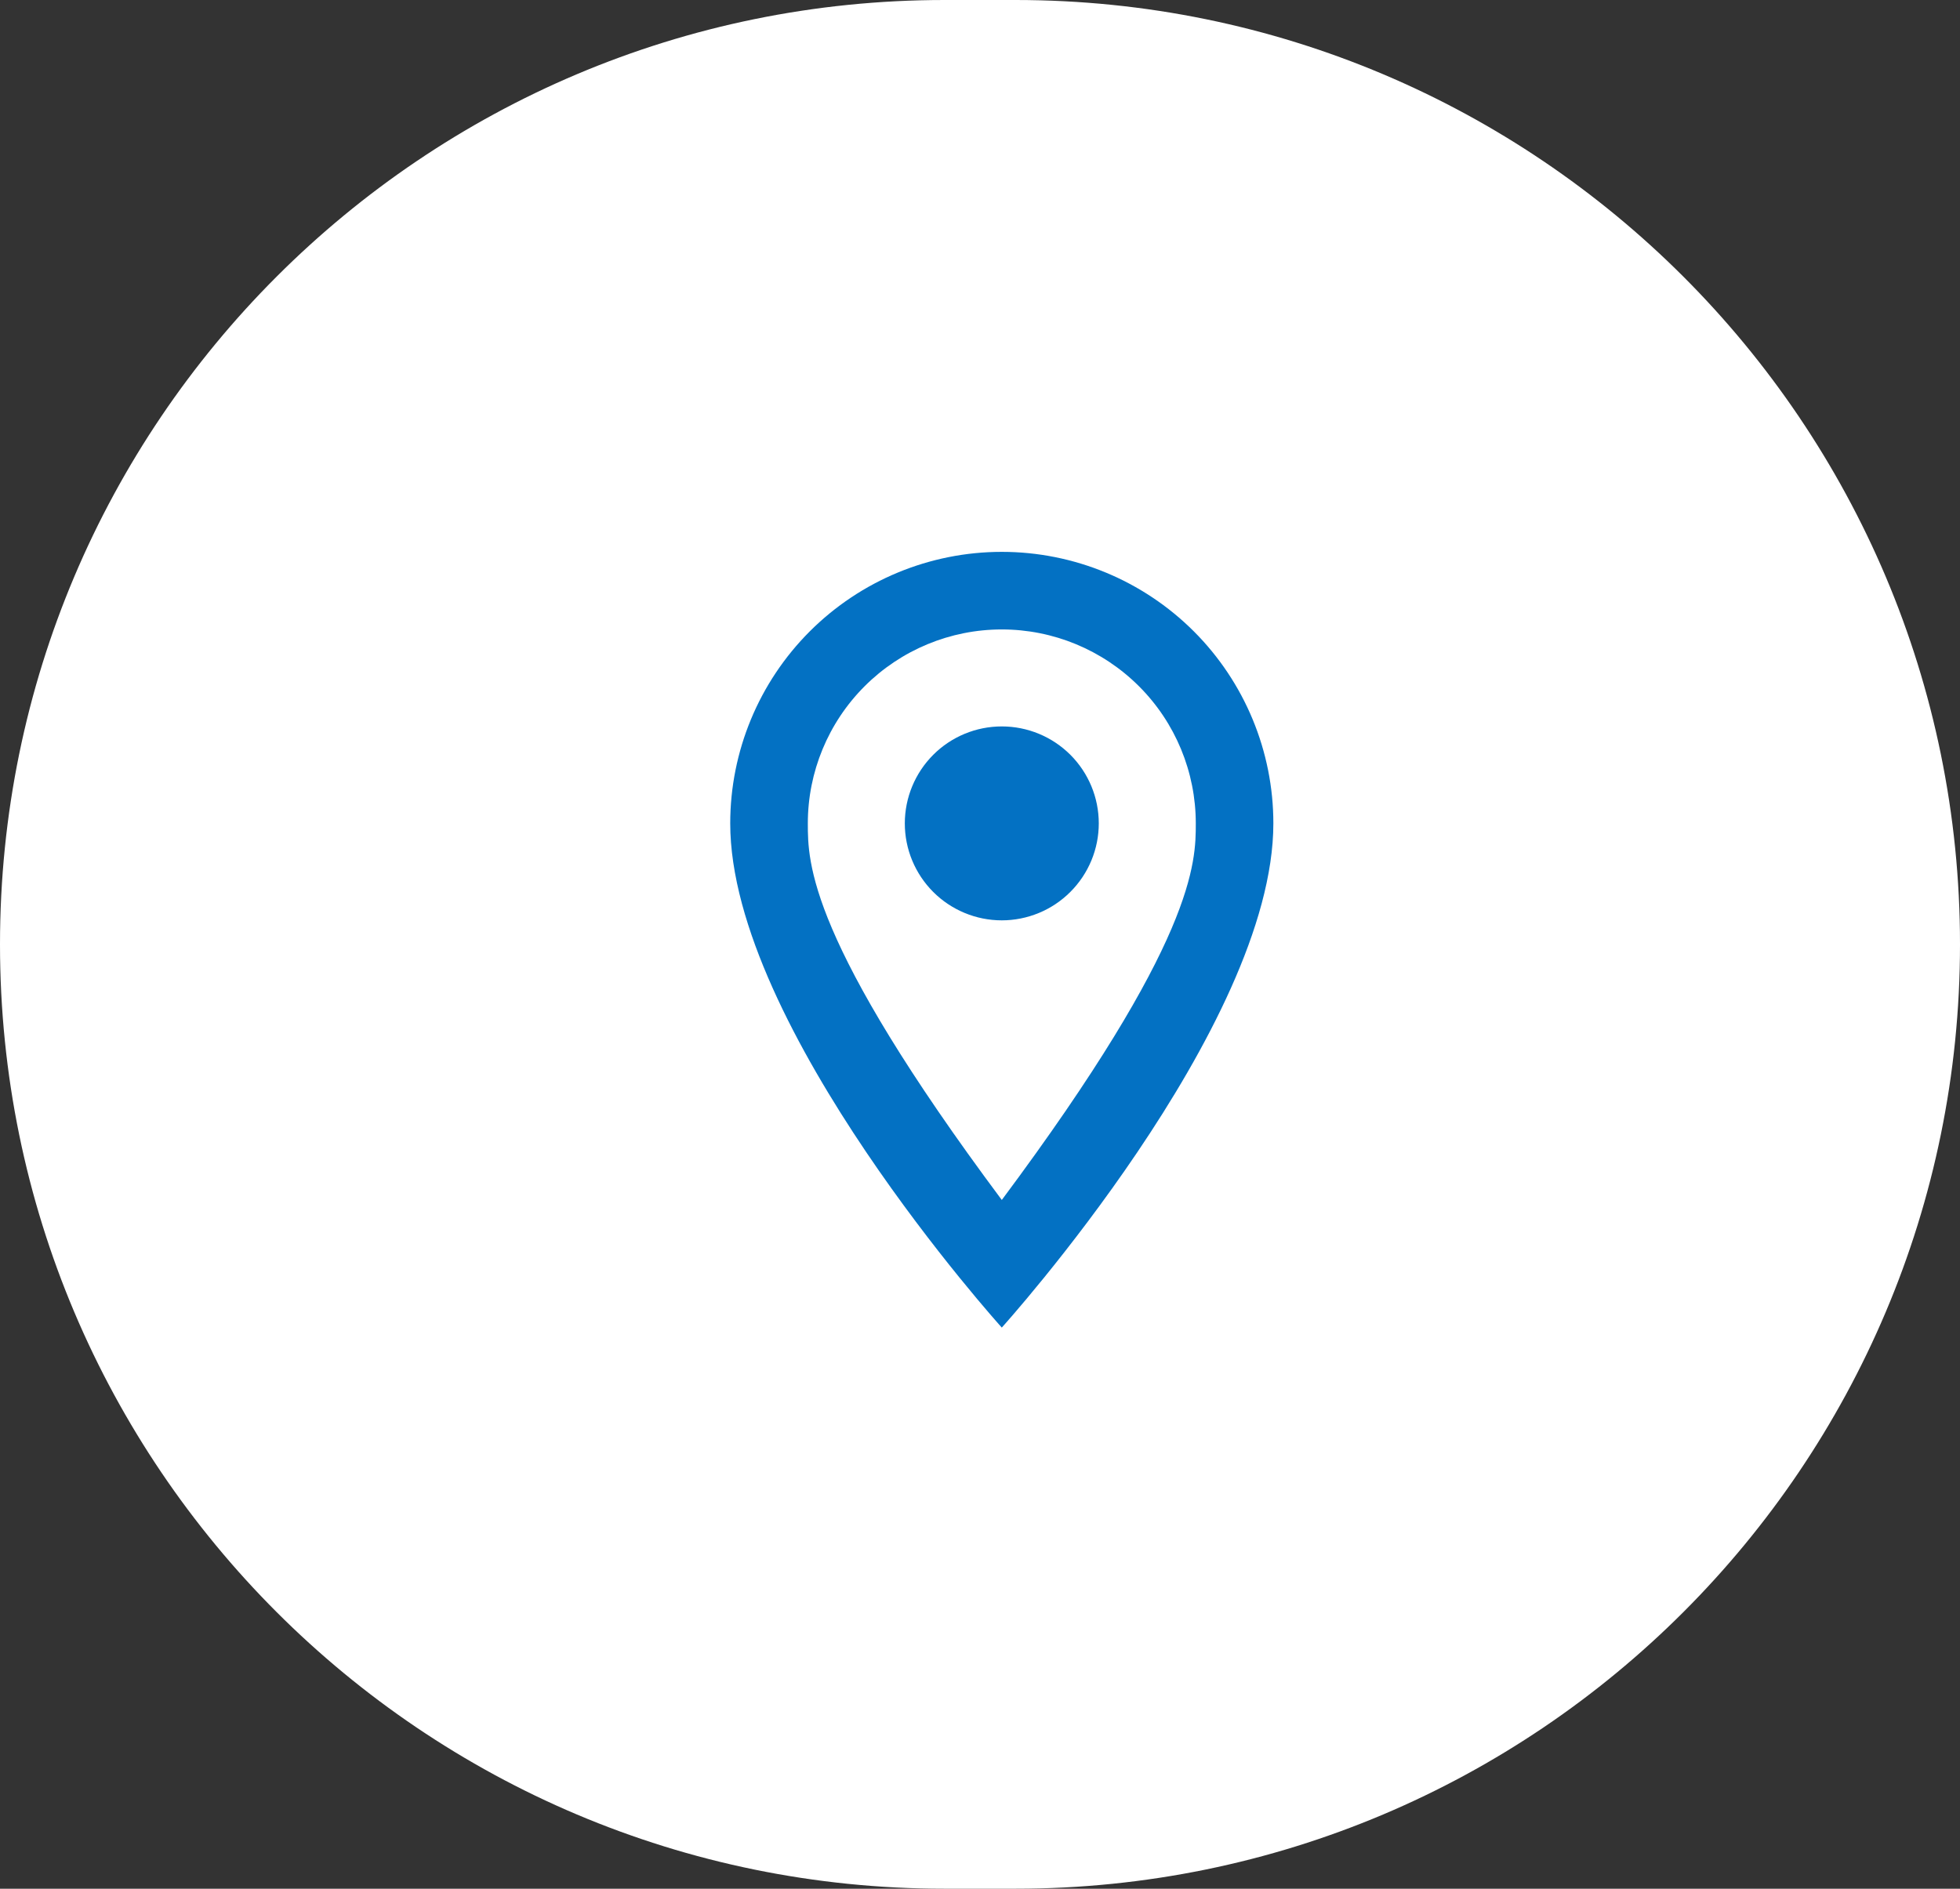
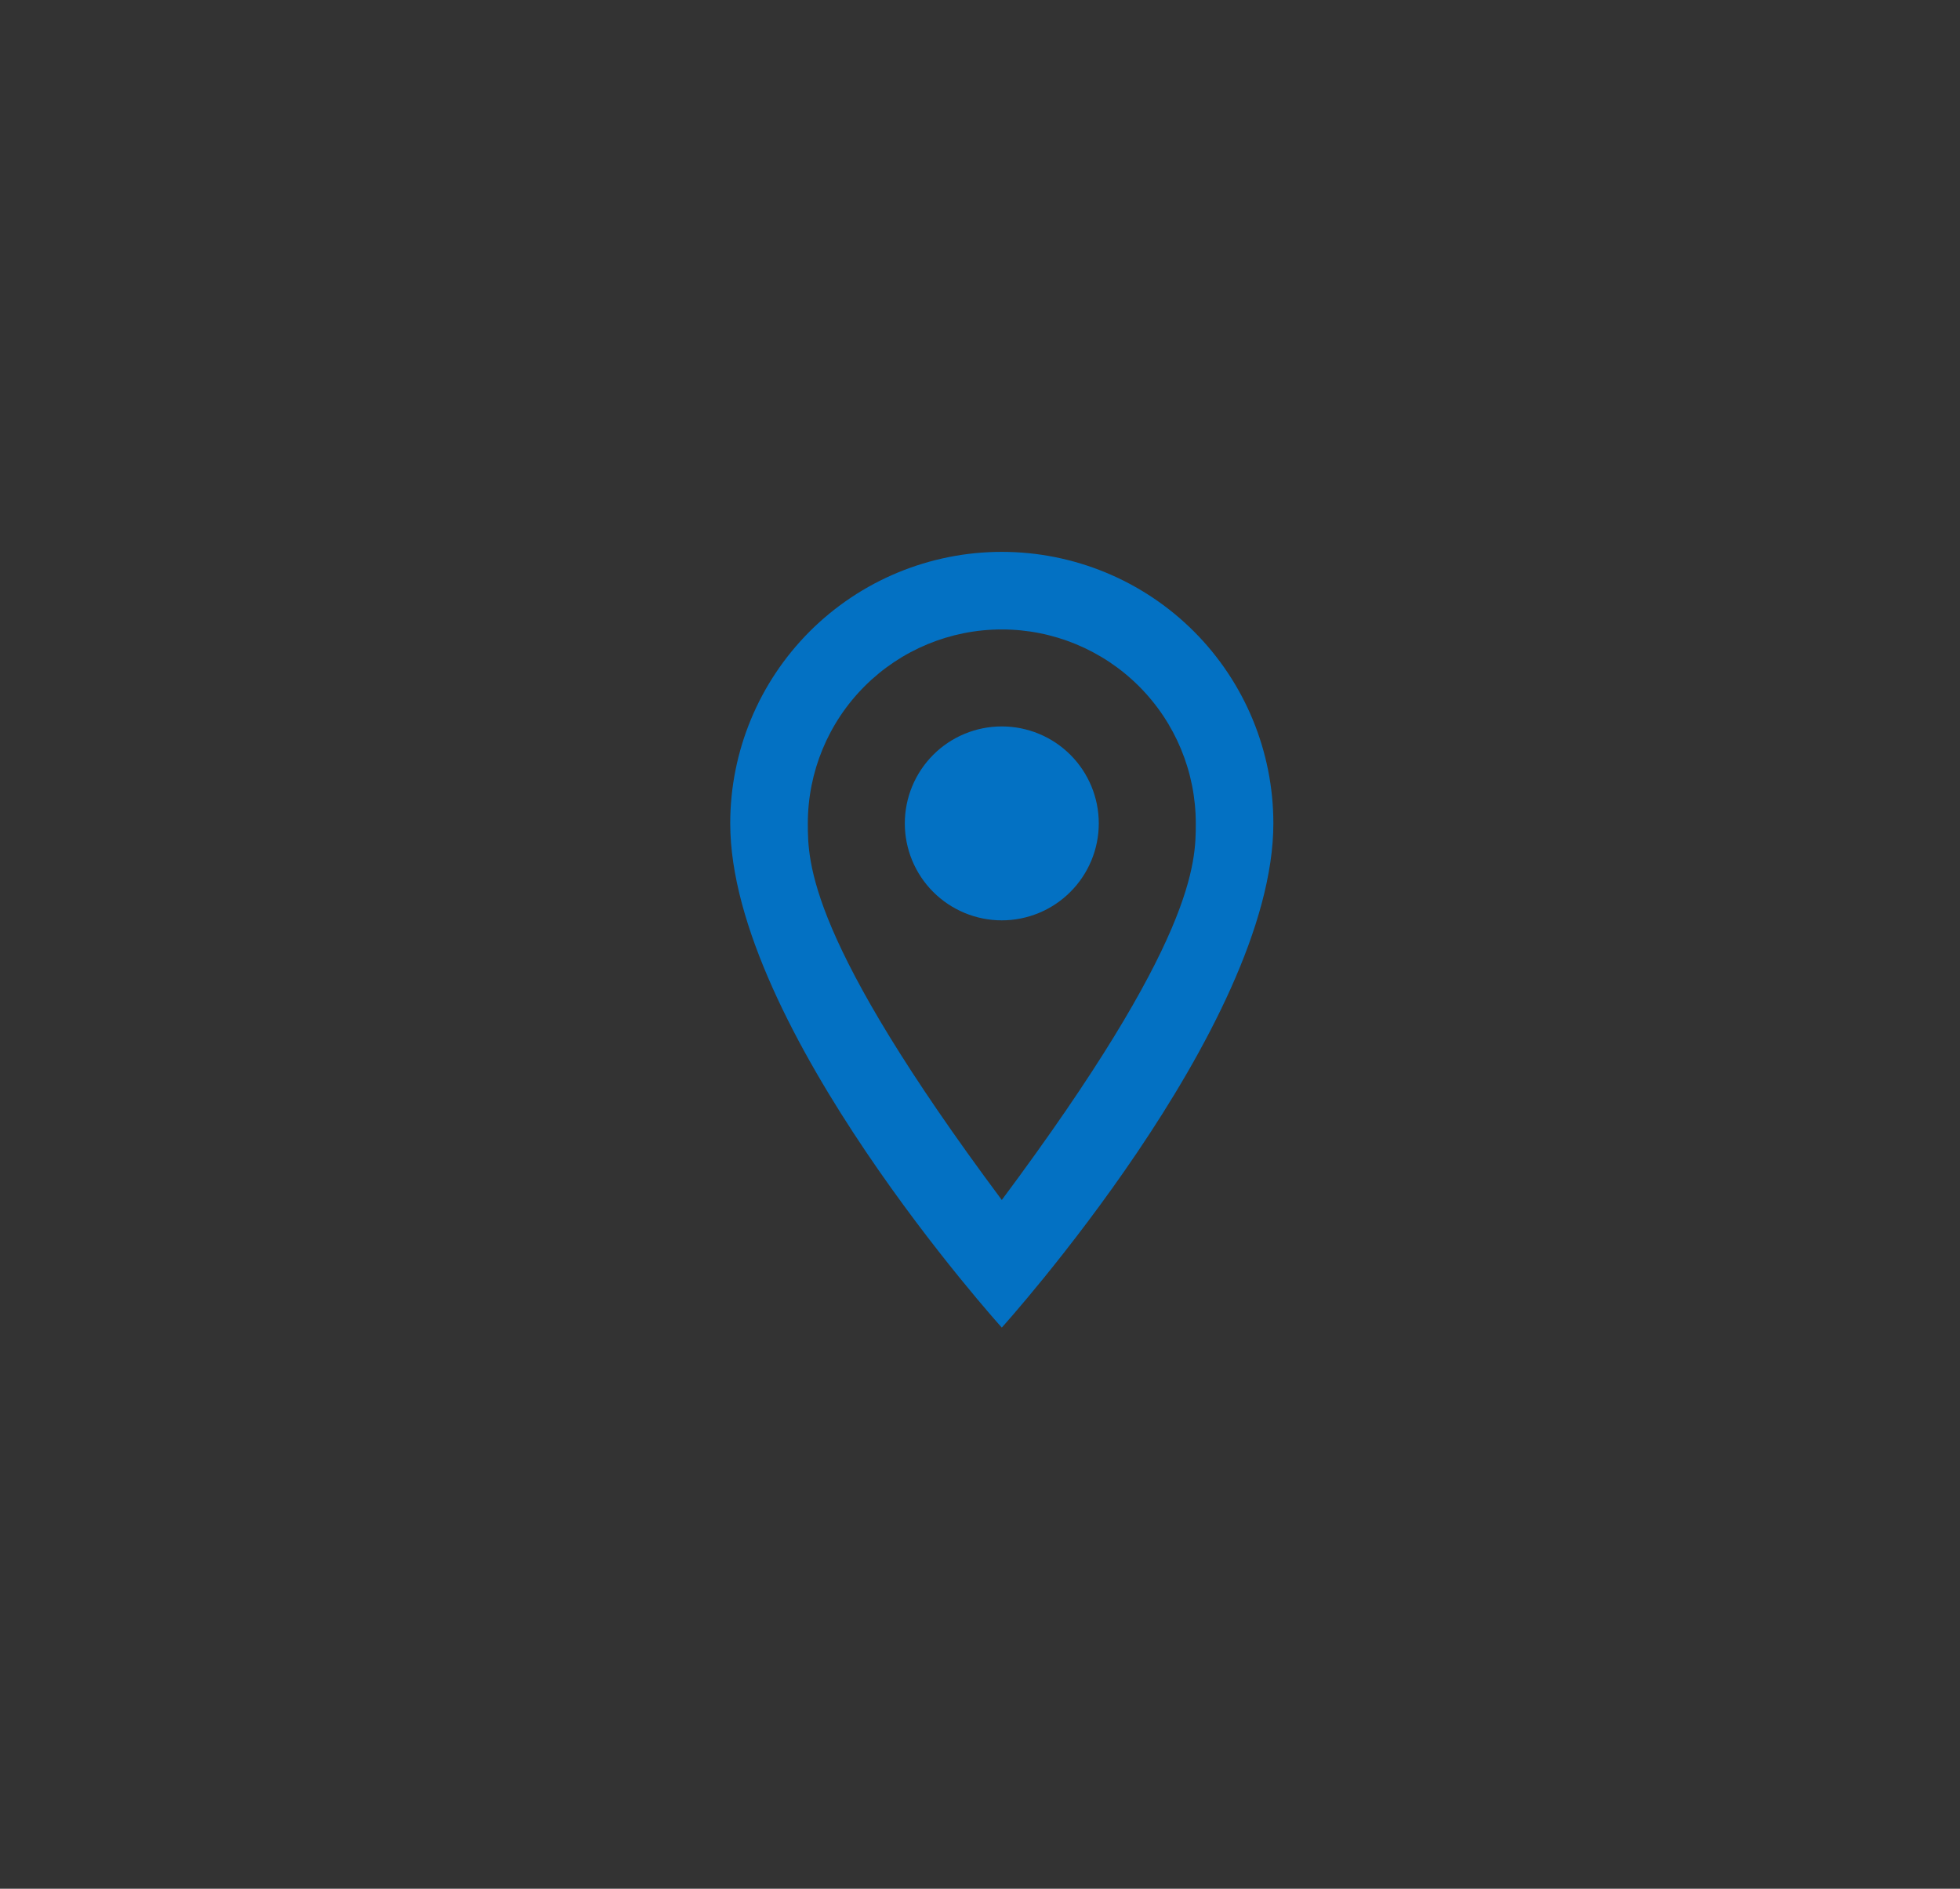
<svg xmlns="http://www.w3.org/2000/svg" version="1.1" id="Warstwa_1" x="0px" y="0px" width="83px" height="80px" viewBox="-30.423 -22.804 83 80" enable-background="new -30.423 -22.804 83 80" xml:space="preserve">
  <rect x="-30.423" y="-22.804" width="83" height="80" fill="#333333" stroke="none" />
-   <path fill="#FFFFFF" d="M9.577-22.804h3c22.092,0,40,17.909,40,40l0,0c0,22.091-17.908,40-40,40h-3c-22.091,0-40-17.908-40-40l0,0  C-30.423-4.896-12.515-22.804,9.577-22.804z" />
  <path fill="#0371C3" d="M12,7.965c1.09,0,2.135,0.433,2.904,1.202c0.771,0.771,1.203,1.815,1.203,2.904  c0,0.54-0.106,1.073-0.313,1.572c-0.207,0.498-0.509,0.951-0.891,1.332c-0.381,0.382-0.834,0.685-1.332,0.891  S12.539,16.179,12,16.179c-1.089,0-2.134-0.433-2.904-1.203c-0.77-0.771-1.203-1.814-1.203-2.904c0-1.089,0.434-2.134,1.203-2.904  C9.866,8.397,10.911,7.965,12,7.965z M12,0.571c3.051,0,5.976,1.212,8.133,3.368c2.156,2.157,3.367,5.082,3.367,8.132  c0,8.626-11.5,21.357-11.5,21.357S0.5,20.697,0.5,12.071c0-3.05,1.212-5.975,3.368-8.132C6.025,1.783,8.95,0.571,12,0.571z   M12,3.857c-2.179,0-4.268,0.865-5.809,2.406c-1.54,1.54-2.405,3.629-2.405,5.808c0,1.644,0,4.929,8.214,15.952  C20.215,17,20.215,13.715,20.215,12.071c0-2.179-0.865-4.268-2.406-5.808C16.268,4.723,14.179,3.857,12,3.857z" />
</svg>